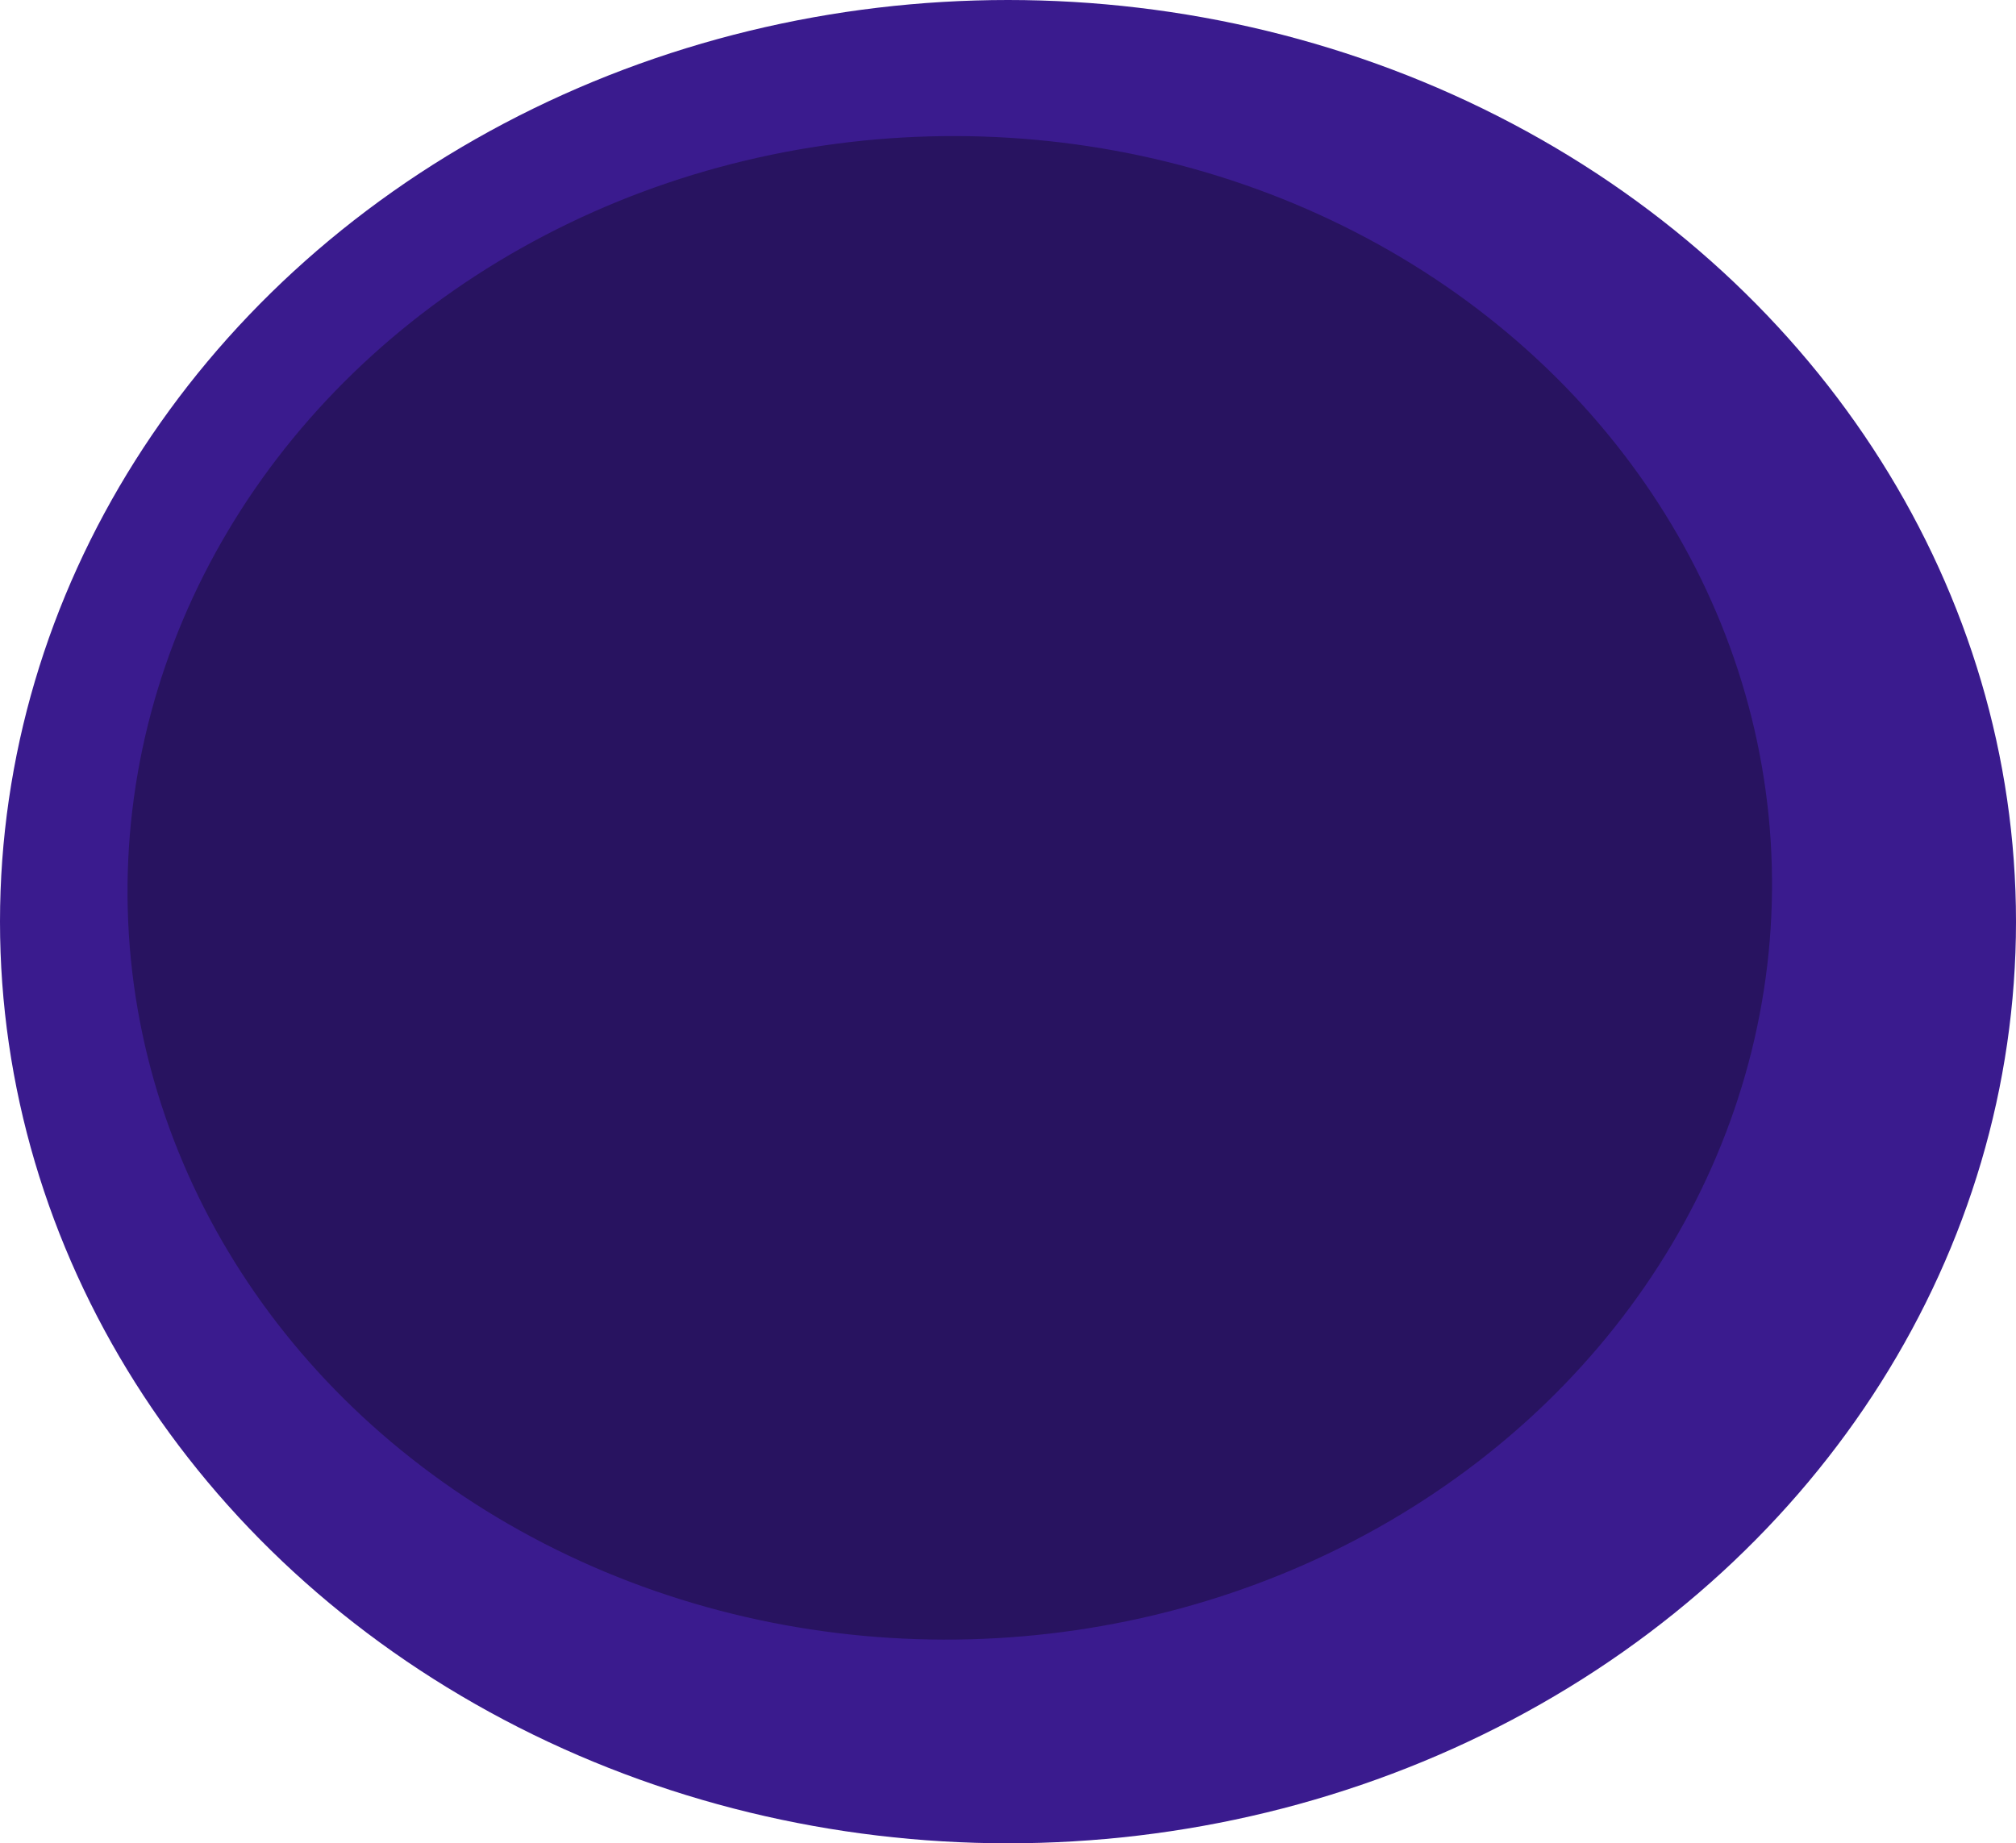
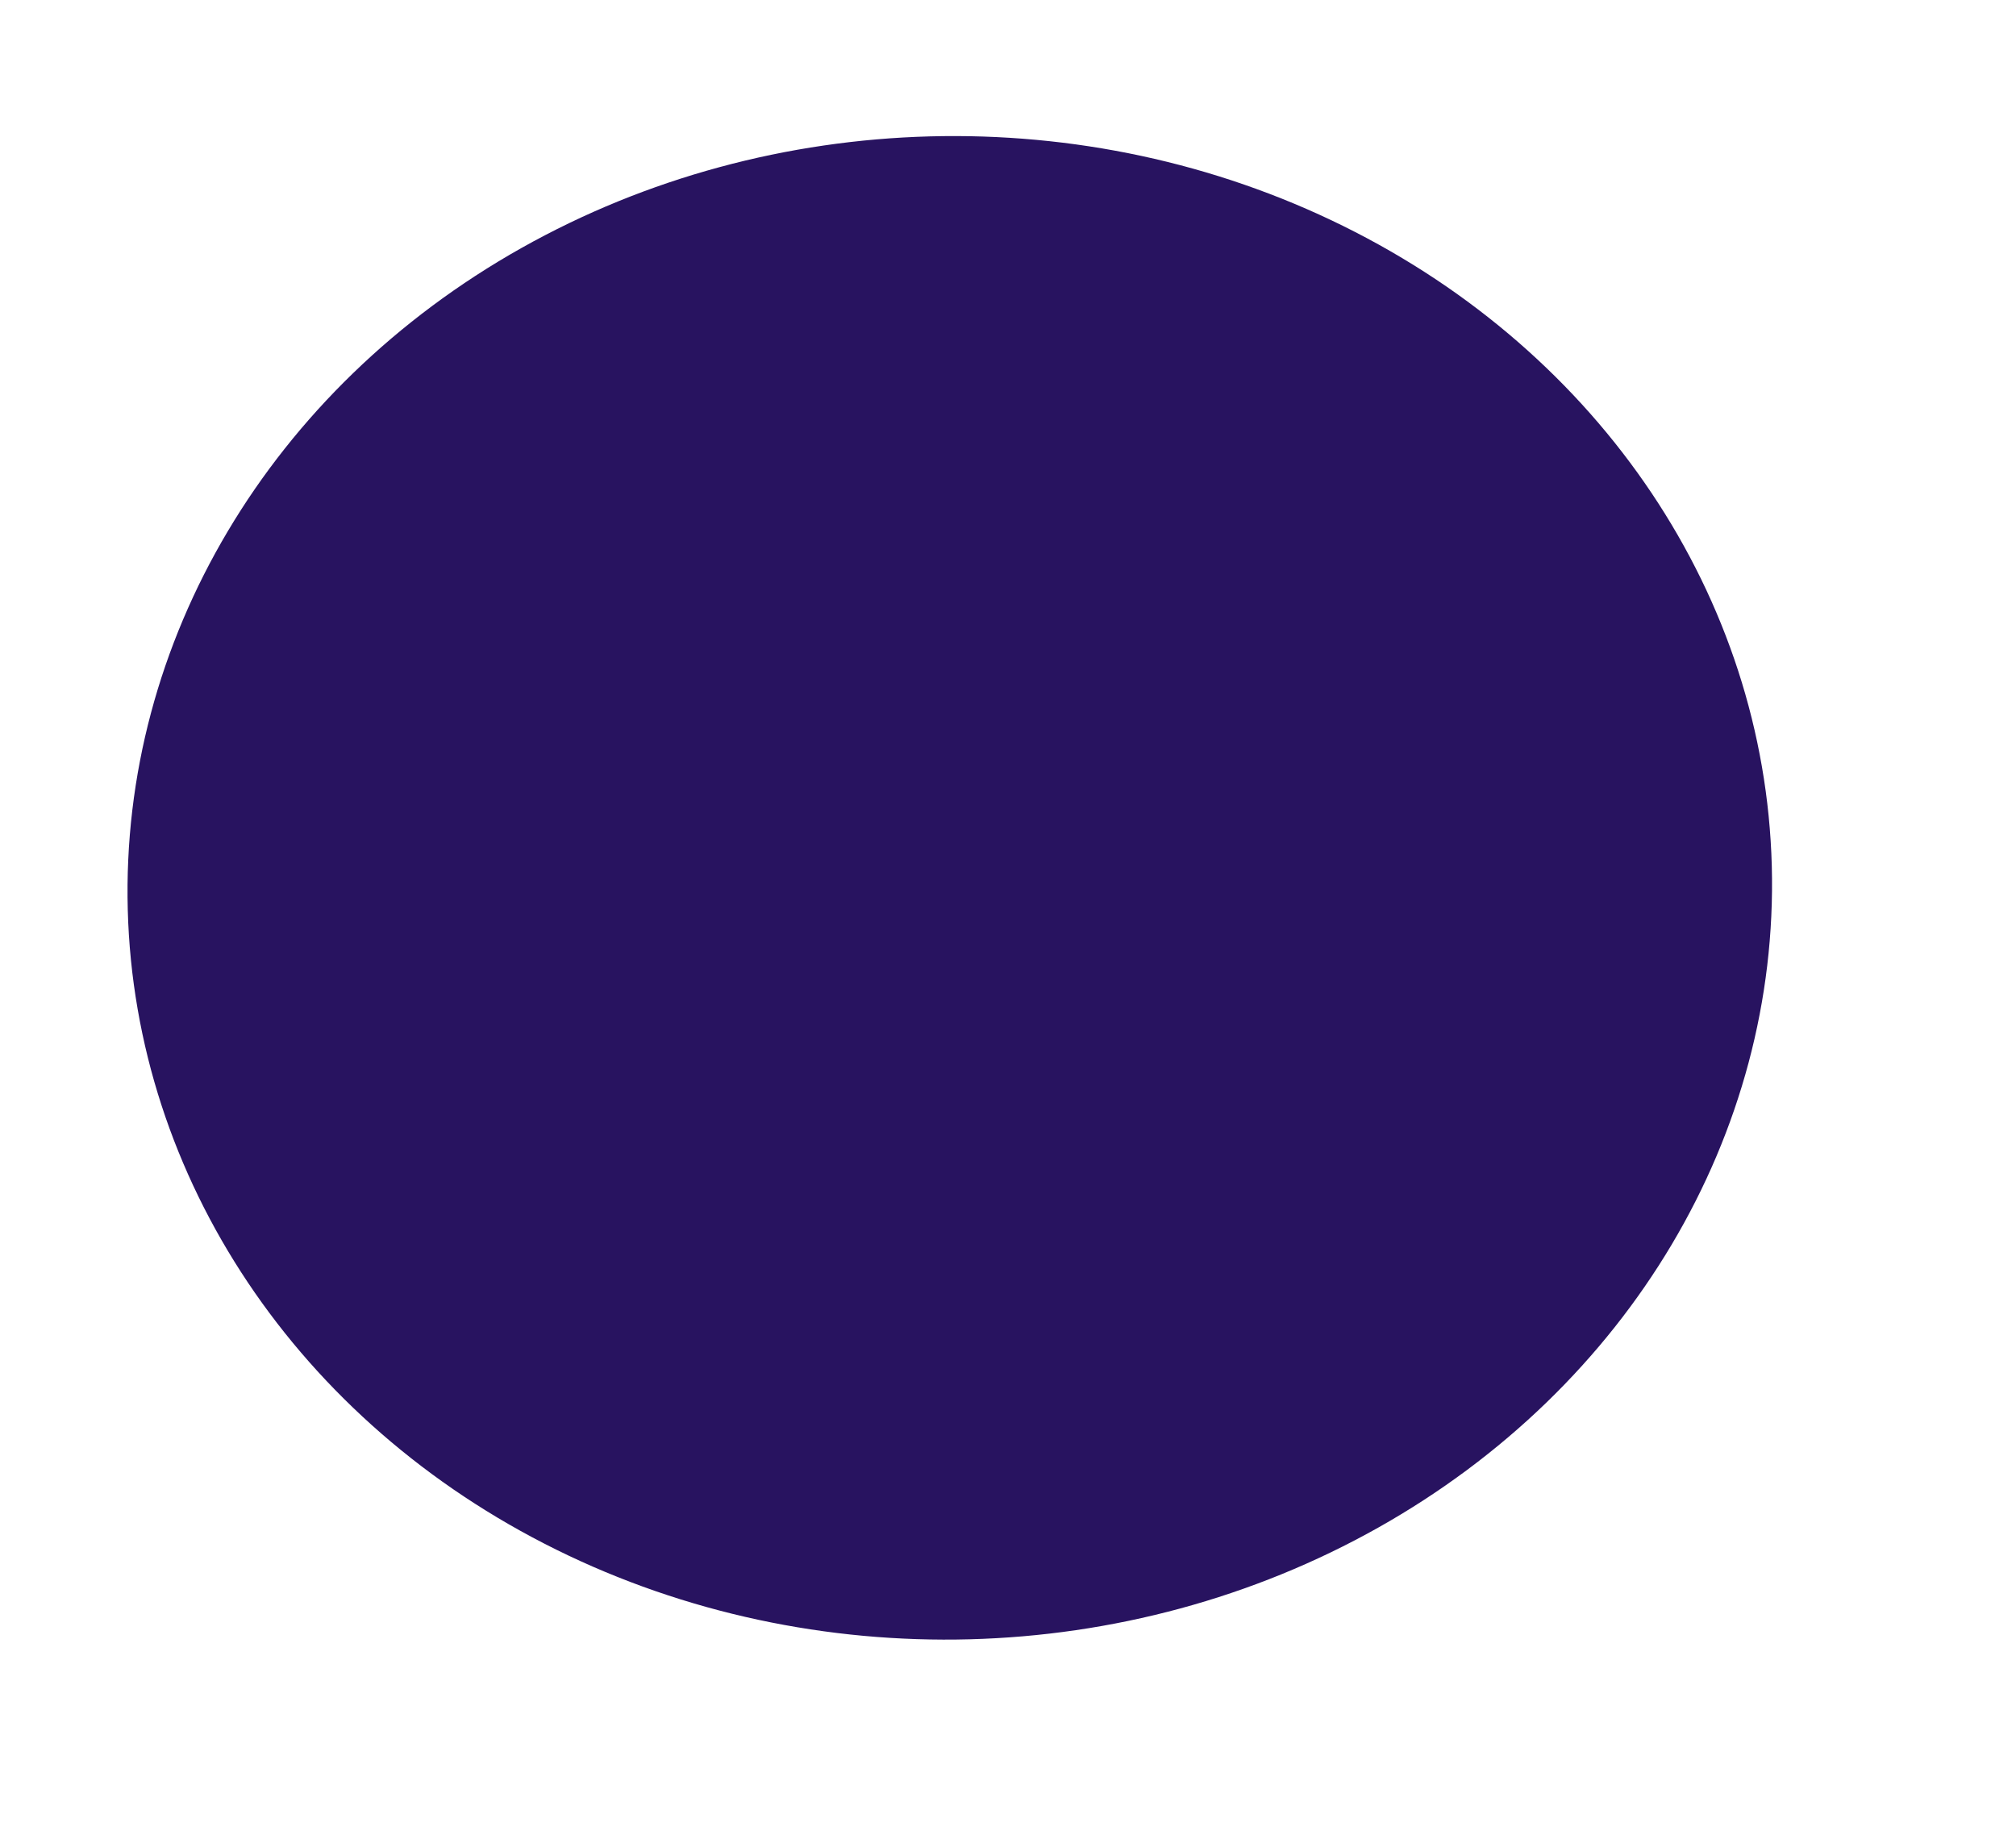
<svg xmlns="http://www.w3.org/2000/svg" id="Layer_2" data-name="Layer 2" viewBox="0 0 550 503">
  <g id="Layer_1-2" data-name="Layer 1">
-     <ellipse cx="275" cy="251.5" rx="275" ry="251.5" style="fill: #3a1b8e;" />
    <ellipse cx="259.12" cy="242.27" rx="224.34" ry="205.13" transform="translate(-6.38 7.01) rotate(-1.53)" style="fill: #281360;" />
  </g>
</svg>